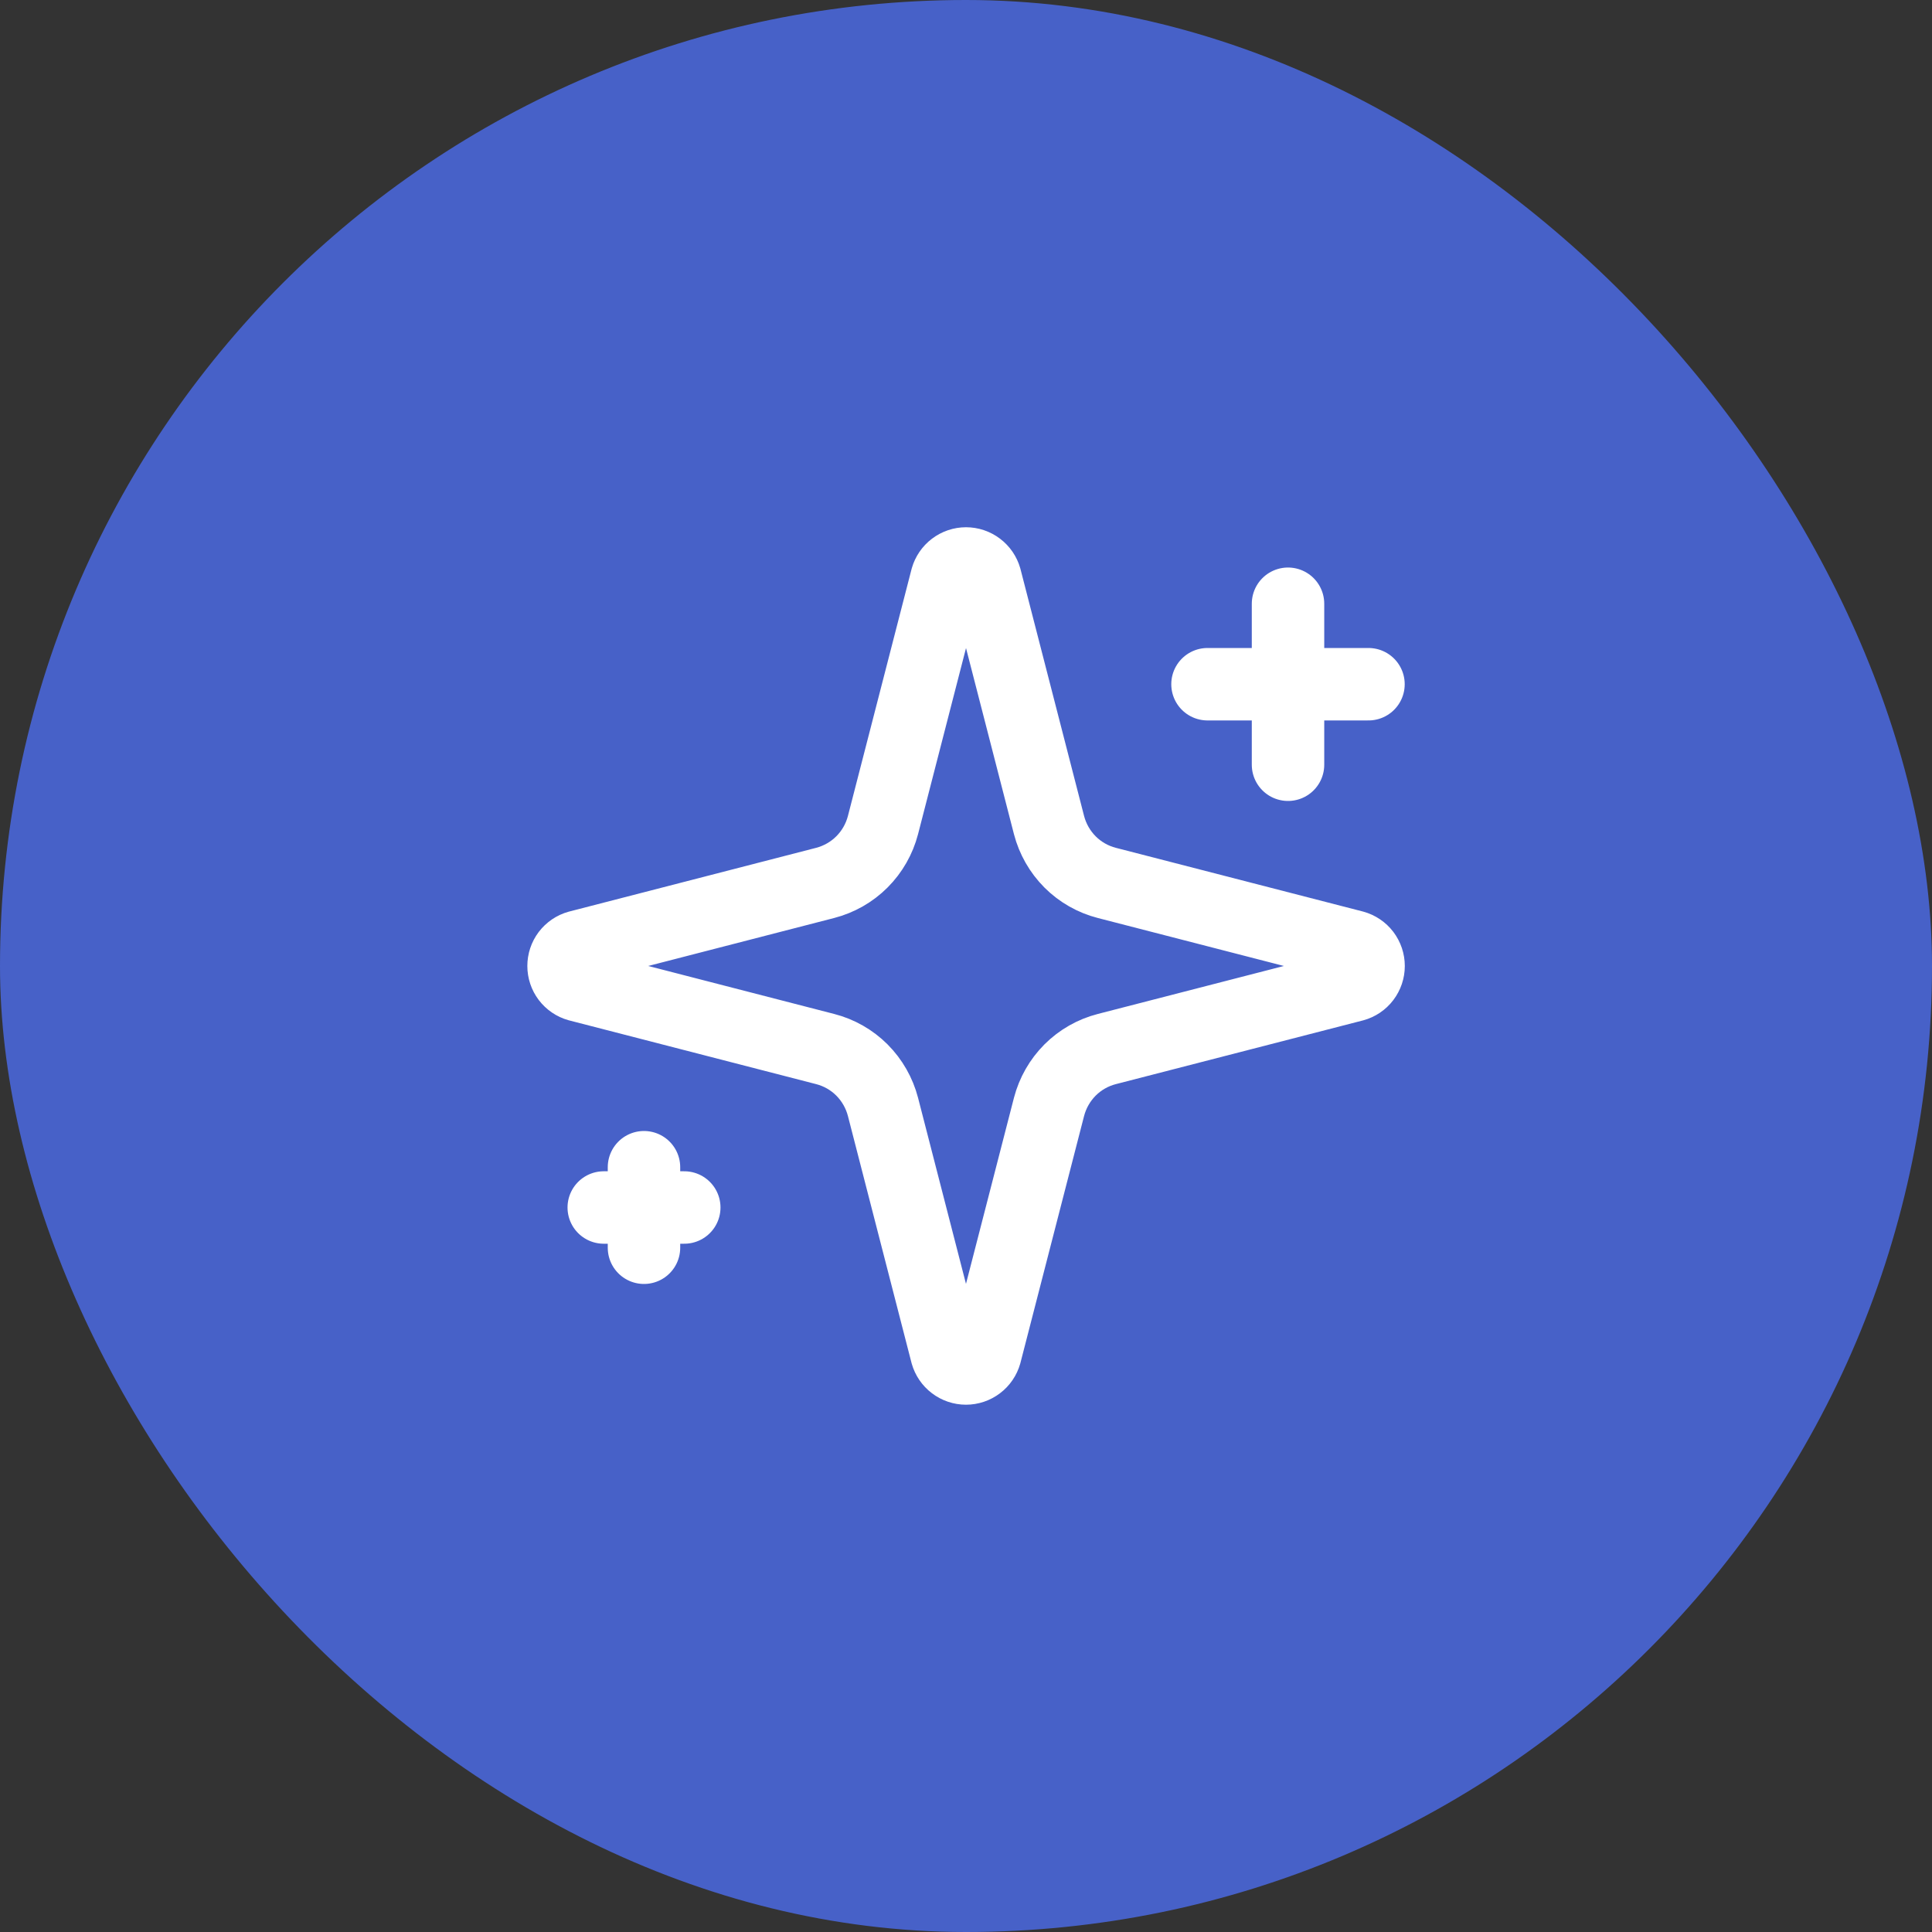
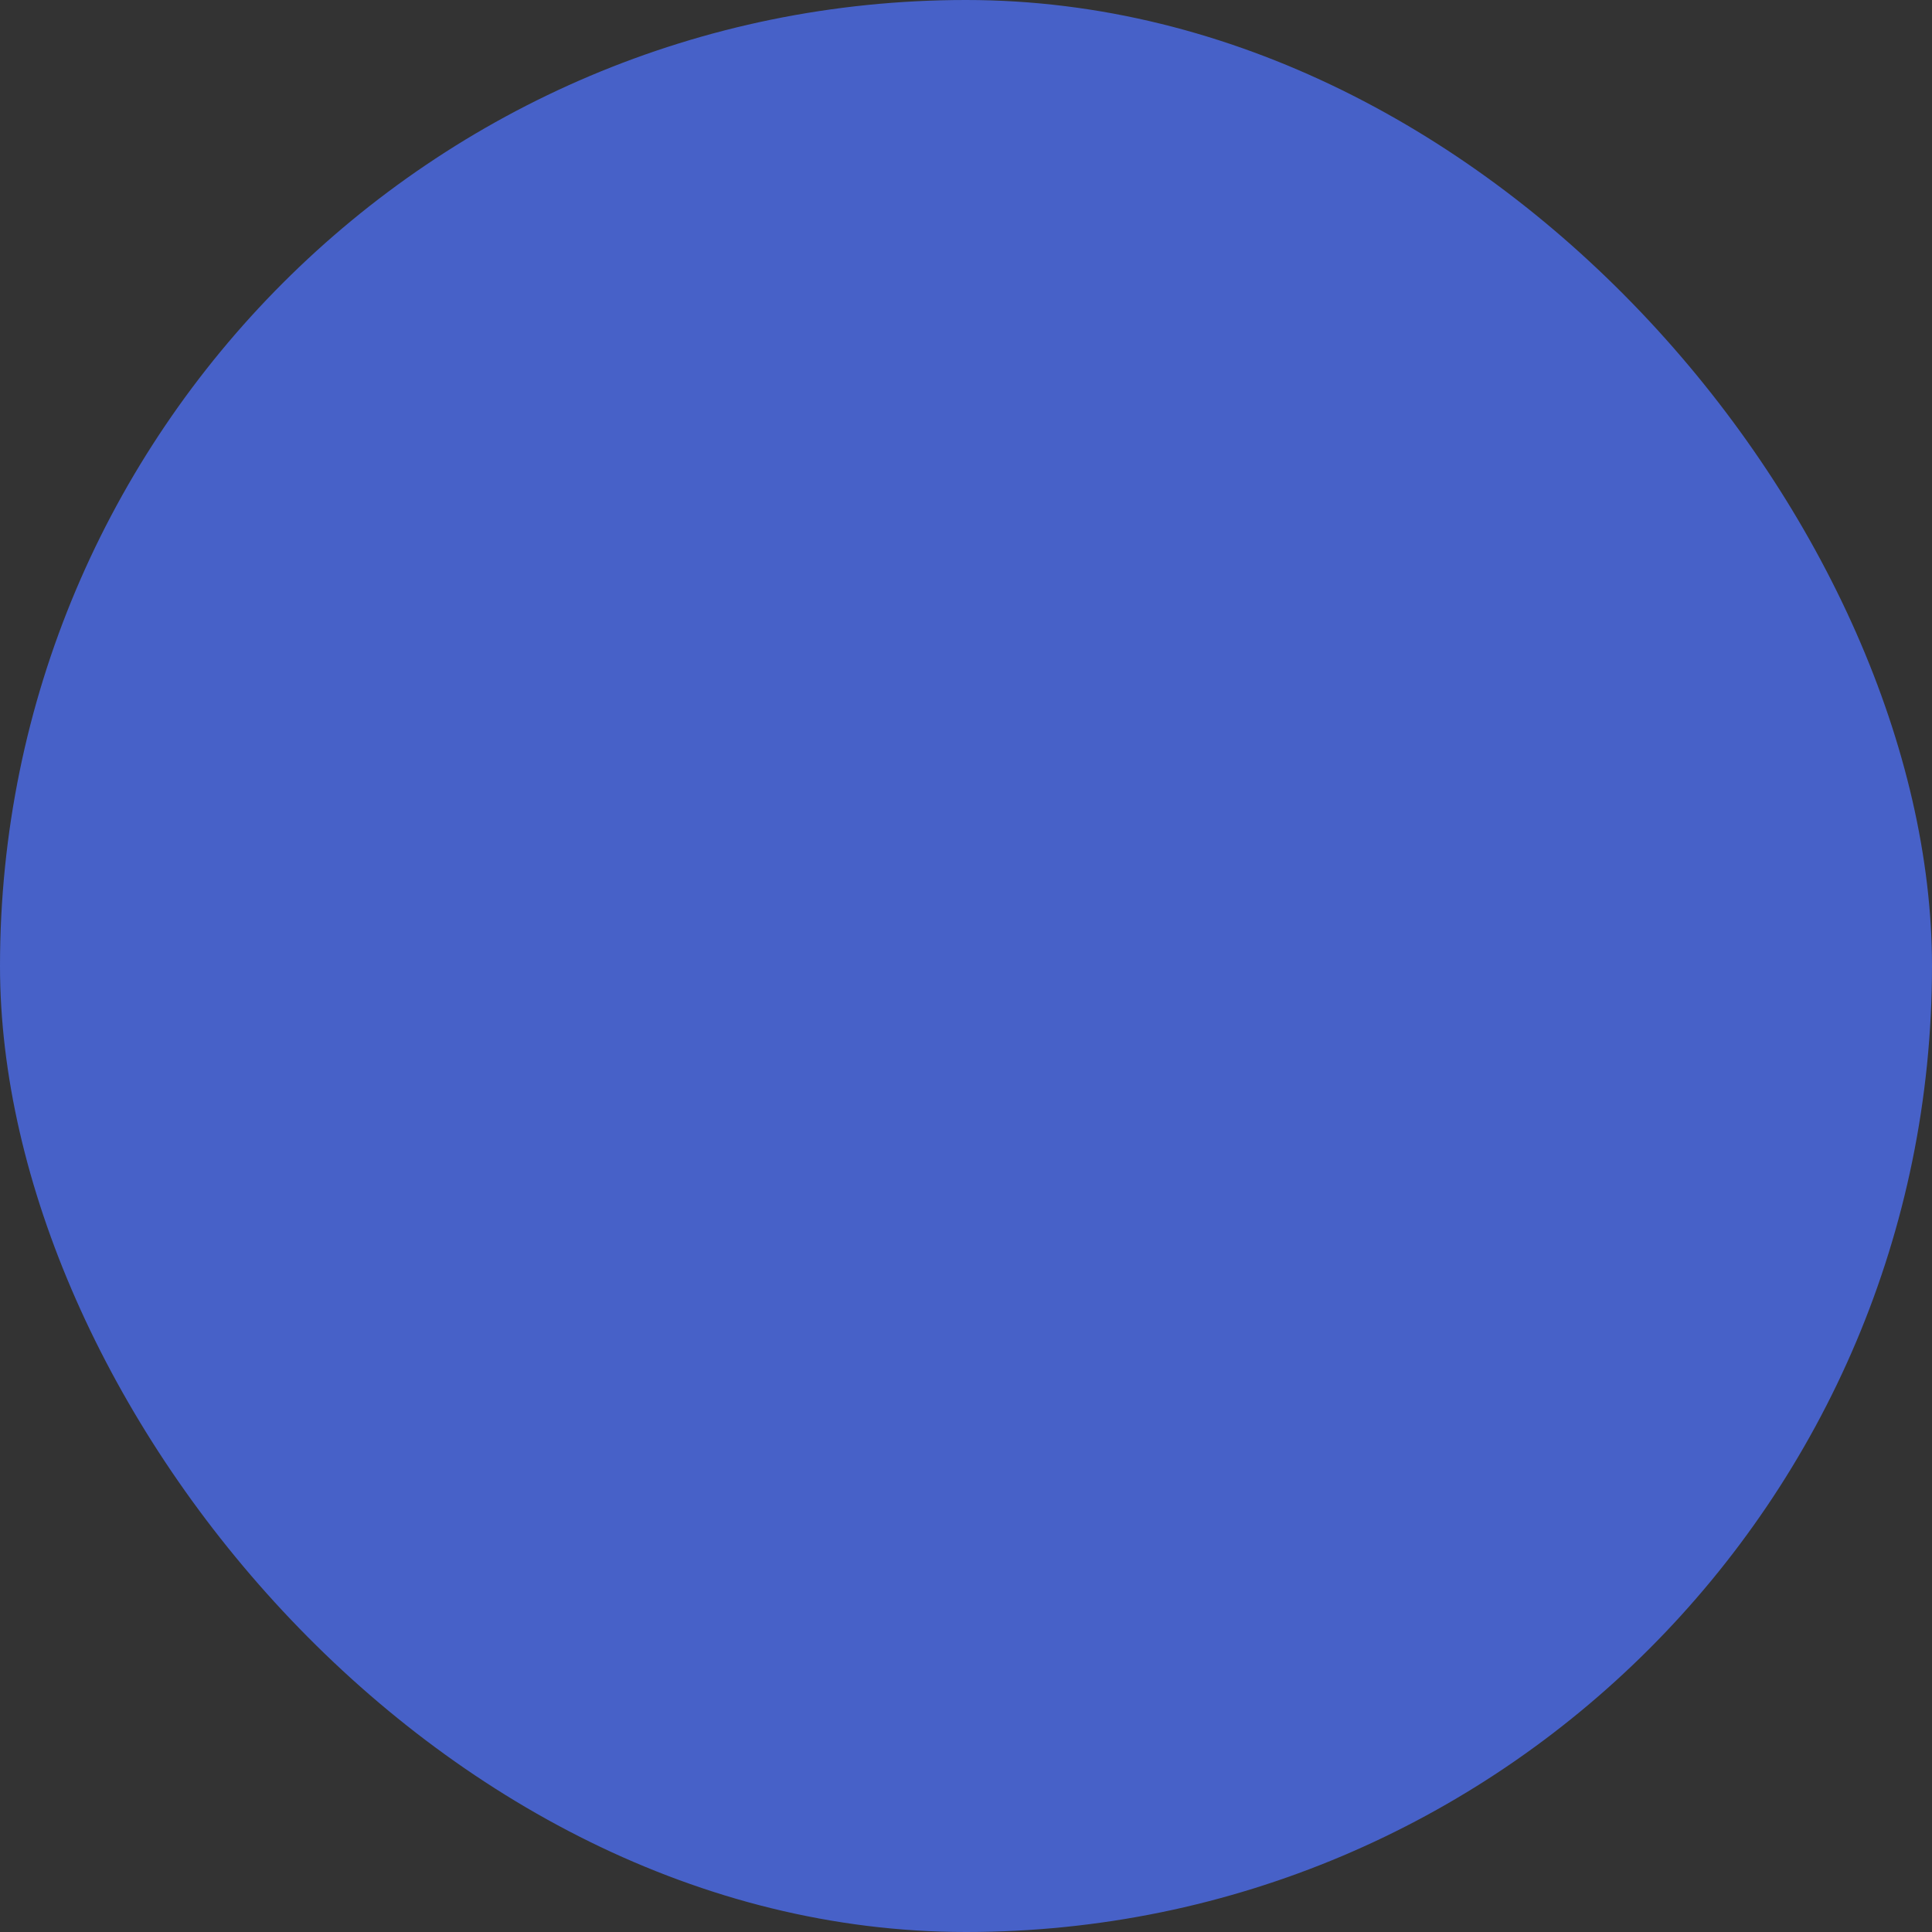
<svg xmlns="http://www.w3.org/2000/svg" width="40" height="40" viewBox="0 0 40 40" fill="none">
  <rect x="0" y="0" width="40" height="40" fill="#333333" stroke="none" />
  <rect width="40" height="40" rx="20" fill="#4761C8" />
  <g clip-path="url(#clip0_90_16423)">
-     <path d="M26.667 12.5V15.833M28.333 14.166H25M13.333 24.166V25.833M14.167 25H12.5M18.281 22.916C18.206 22.628 18.056 22.365 17.846 22.154C17.635 21.943 17.372 21.793 17.083 21.719L11.971 20.4C11.884 20.376 11.807 20.323 11.752 20.251C11.697 20.178 11.668 20.09 11.668 20C11.668 19.909 11.697 19.821 11.752 19.748C11.807 19.676 11.884 19.623 11.971 19.599L17.083 18.28C17.372 18.205 17.635 18.055 17.845 17.845C18.056 17.634 18.206 17.371 18.281 17.083L19.599 11.97C19.624 11.883 19.676 11.806 19.749 11.751C19.821 11.696 19.91 11.666 20 11.666C20.091 11.666 20.18 11.696 20.252 11.751C20.325 11.806 20.377 11.883 20.402 11.97L21.719 17.083C21.794 17.371 21.944 17.634 22.154 17.845C22.365 18.056 22.628 18.206 22.917 18.28L28.029 19.598C28.117 19.622 28.195 19.675 28.25 19.747C28.305 19.82 28.335 19.908 28.335 20C28.335 20.091 28.305 20.179 28.25 20.252C28.195 20.325 28.117 20.377 28.029 20.401L22.917 21.719C22.628 21.793 22.365 21.943 22.154 22.154C21.944 22.365 21.794 22.628 21.719 22.916L20.401 28.029C20.376 28.116 20.324 28.193 20.251 28.248C20.179 28.303 20.09 28.333 20 28.333C19.909 28.333 19.82 28.303 19.748 28.248C19.675 28.193 19.623 28.116 19.598 28.029L18.281 22.916Z" stroke="white" stroke-width="1.5" stroke-linecap="round" stroke-linejoin="round" />
-   </g>
+     </g>
  <defs>
    <clipPath id="clip0_90_16423">
-       <rect width="20" height="20" fill="white" transform="translate(10 10)" />
-     </clipPath>
+       </clipPath>
  </defs>
</svg>